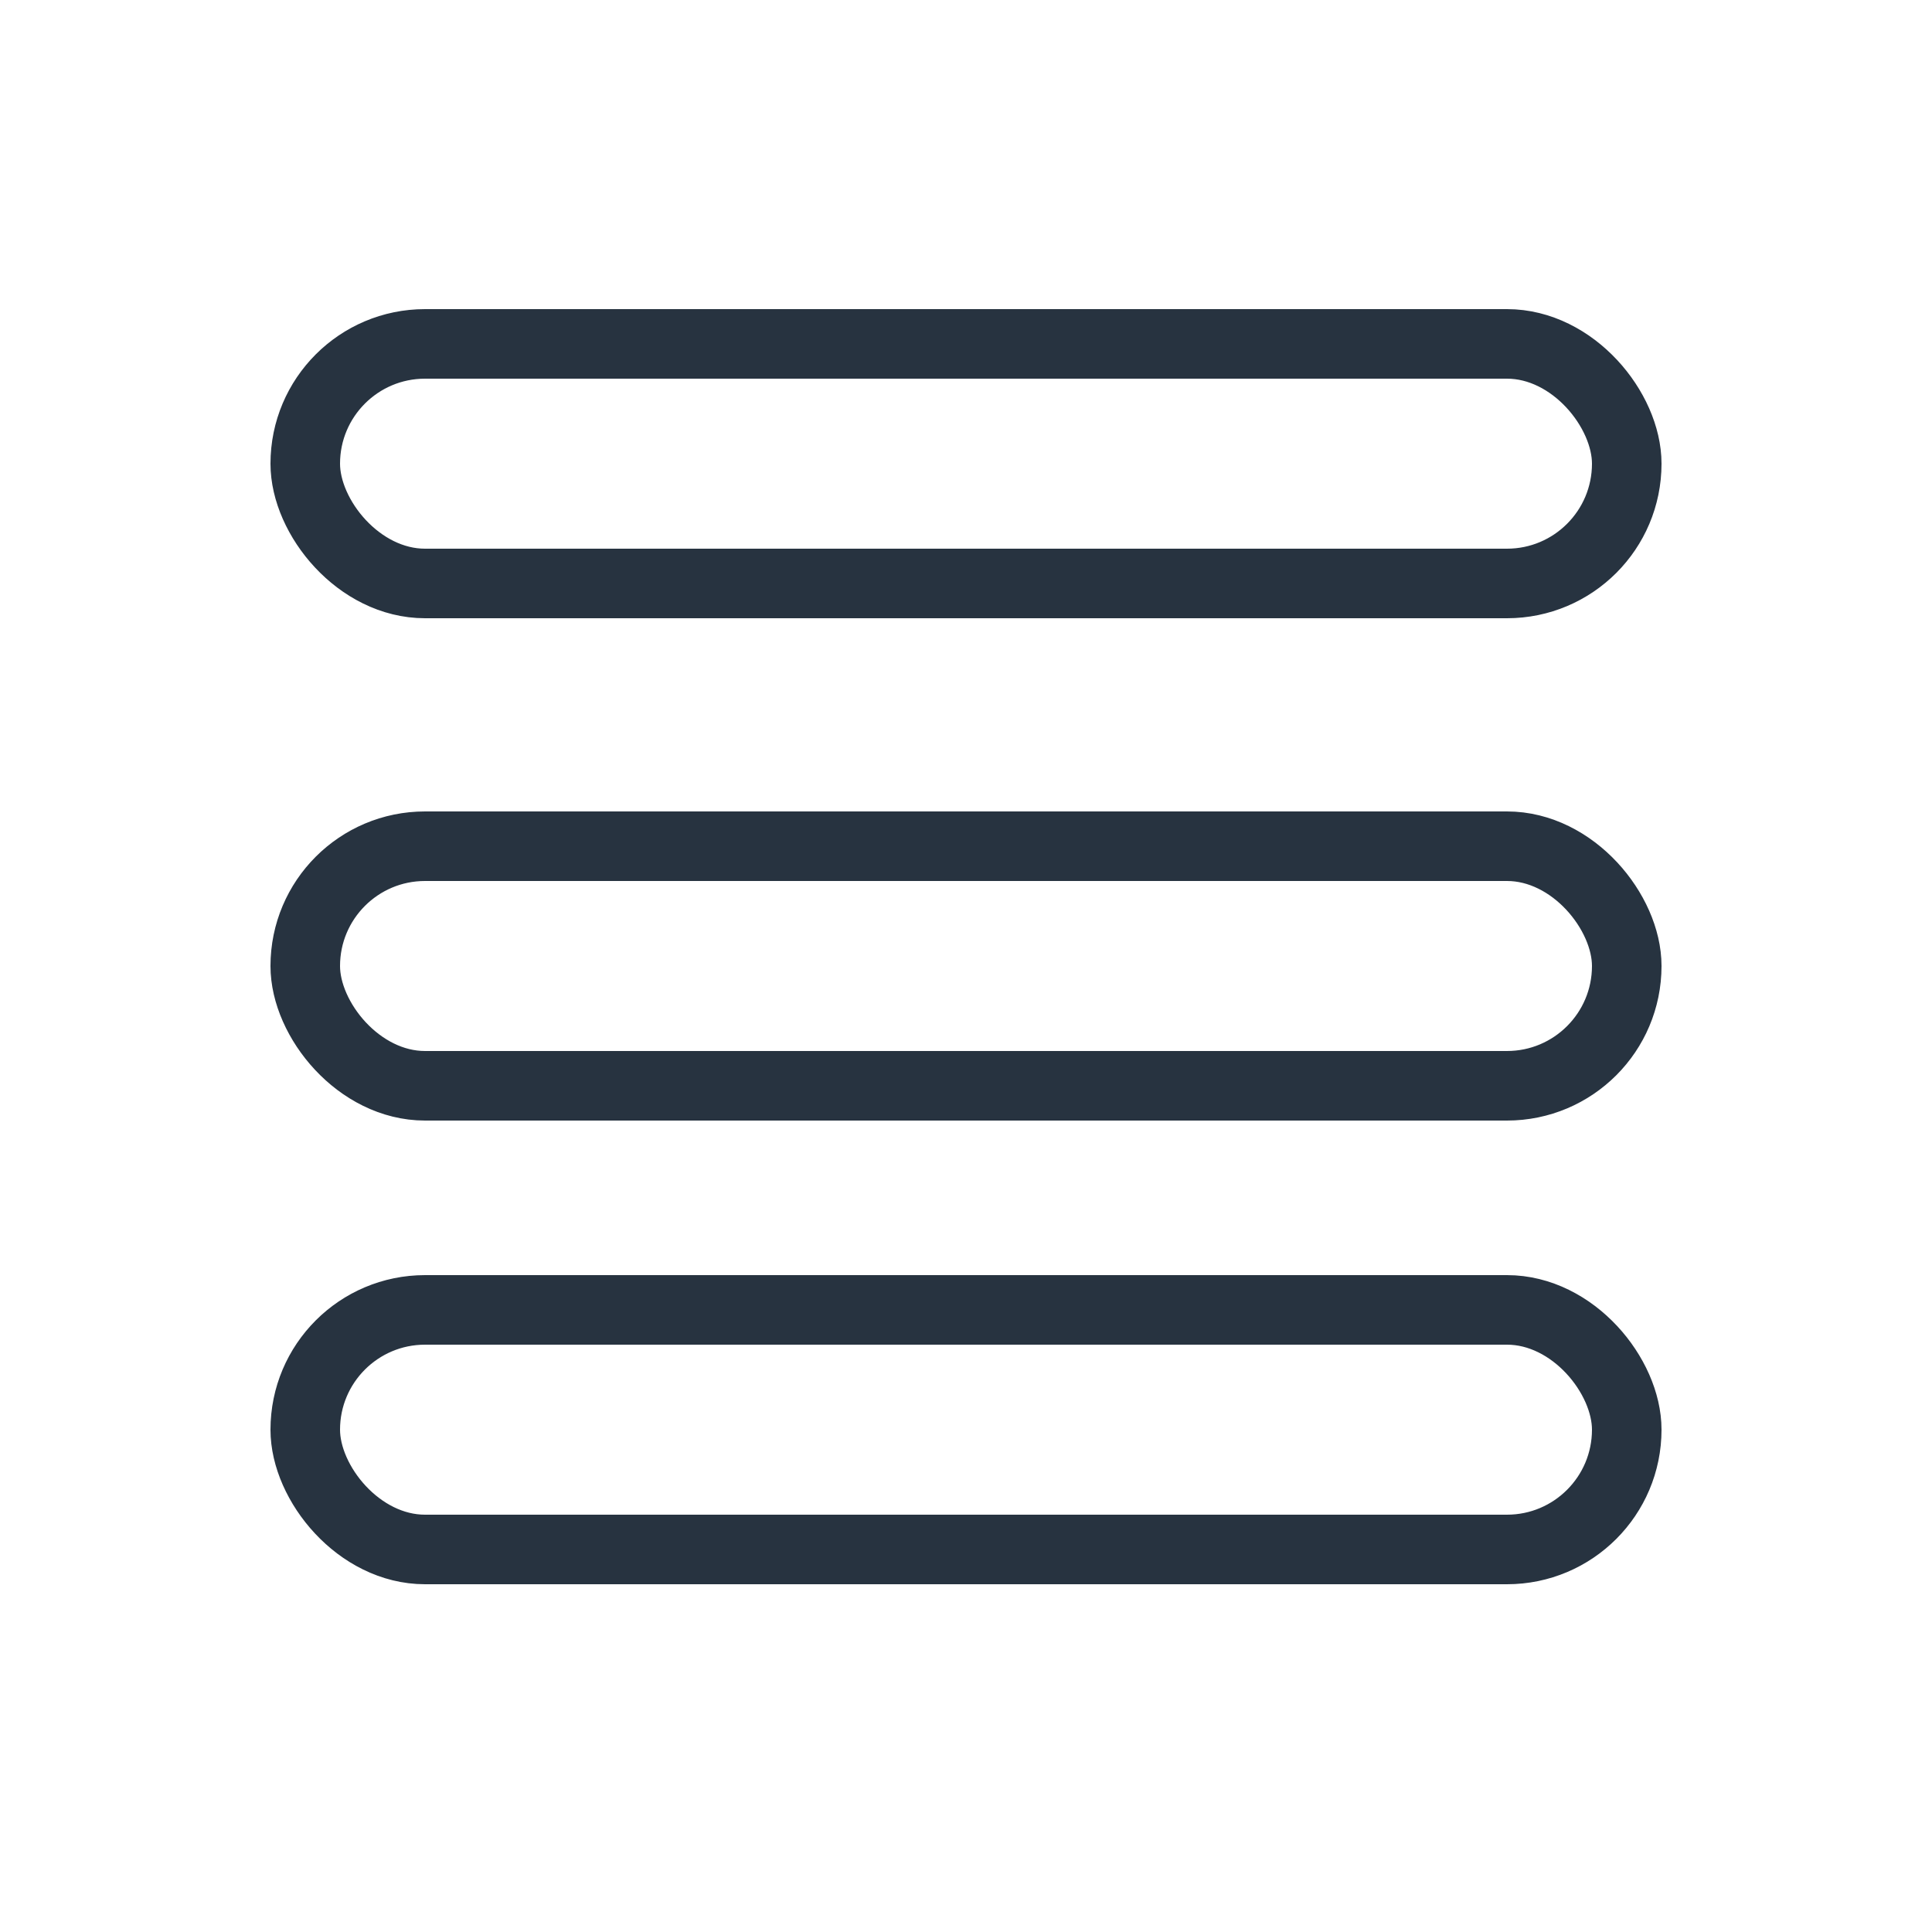
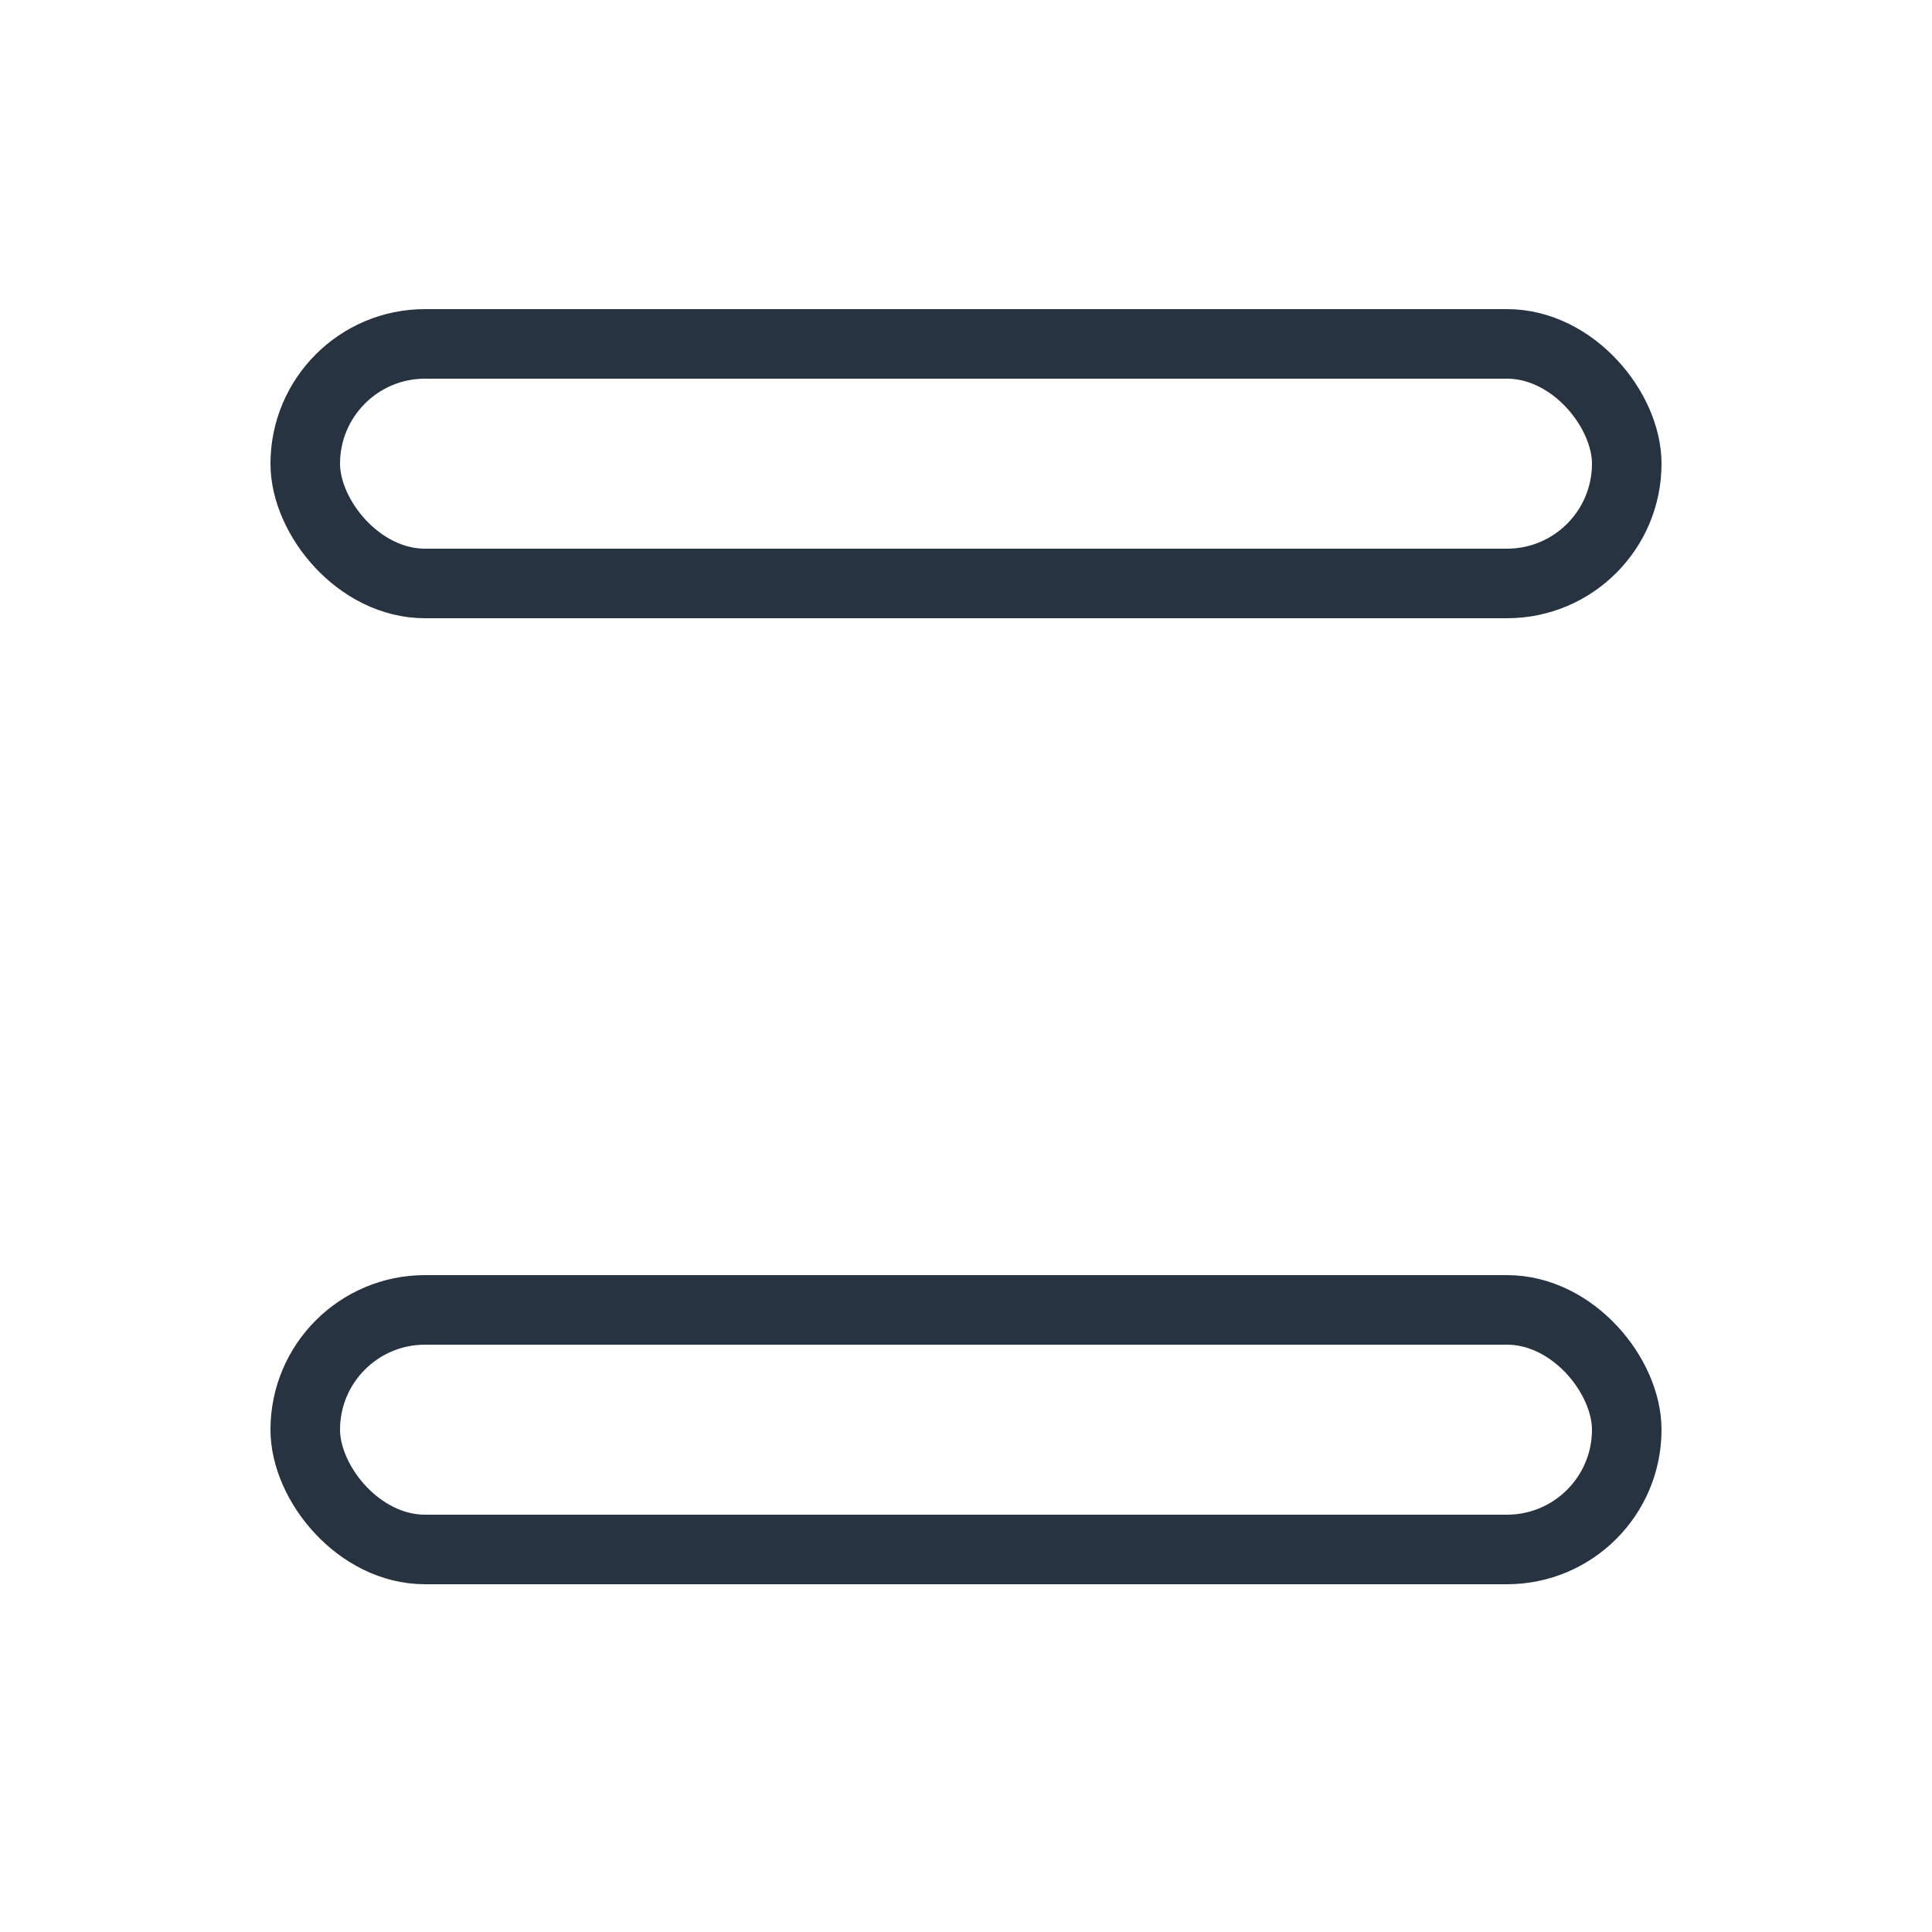
<svg xmlns="http://www.w3.org/2000/svg" width="50" height="50" viewBox="0 0 50 50" fill="none">
-   <rect x="7.9" y="21.9" width="34.2" height="6.2" rx="3.1" stroke="#273340" stroke-width="1.8" />
  <rect x="7.9" y="33.9" width="34.2" height="6.2" rx="3.1" stroke="#273340" stroke-width="1.8" />
  <rect x="7.9" y="8.9" width="34.2" height="6.2" rx="3.1" stroke="#273340" stroke-width="1.8" />
</svg>